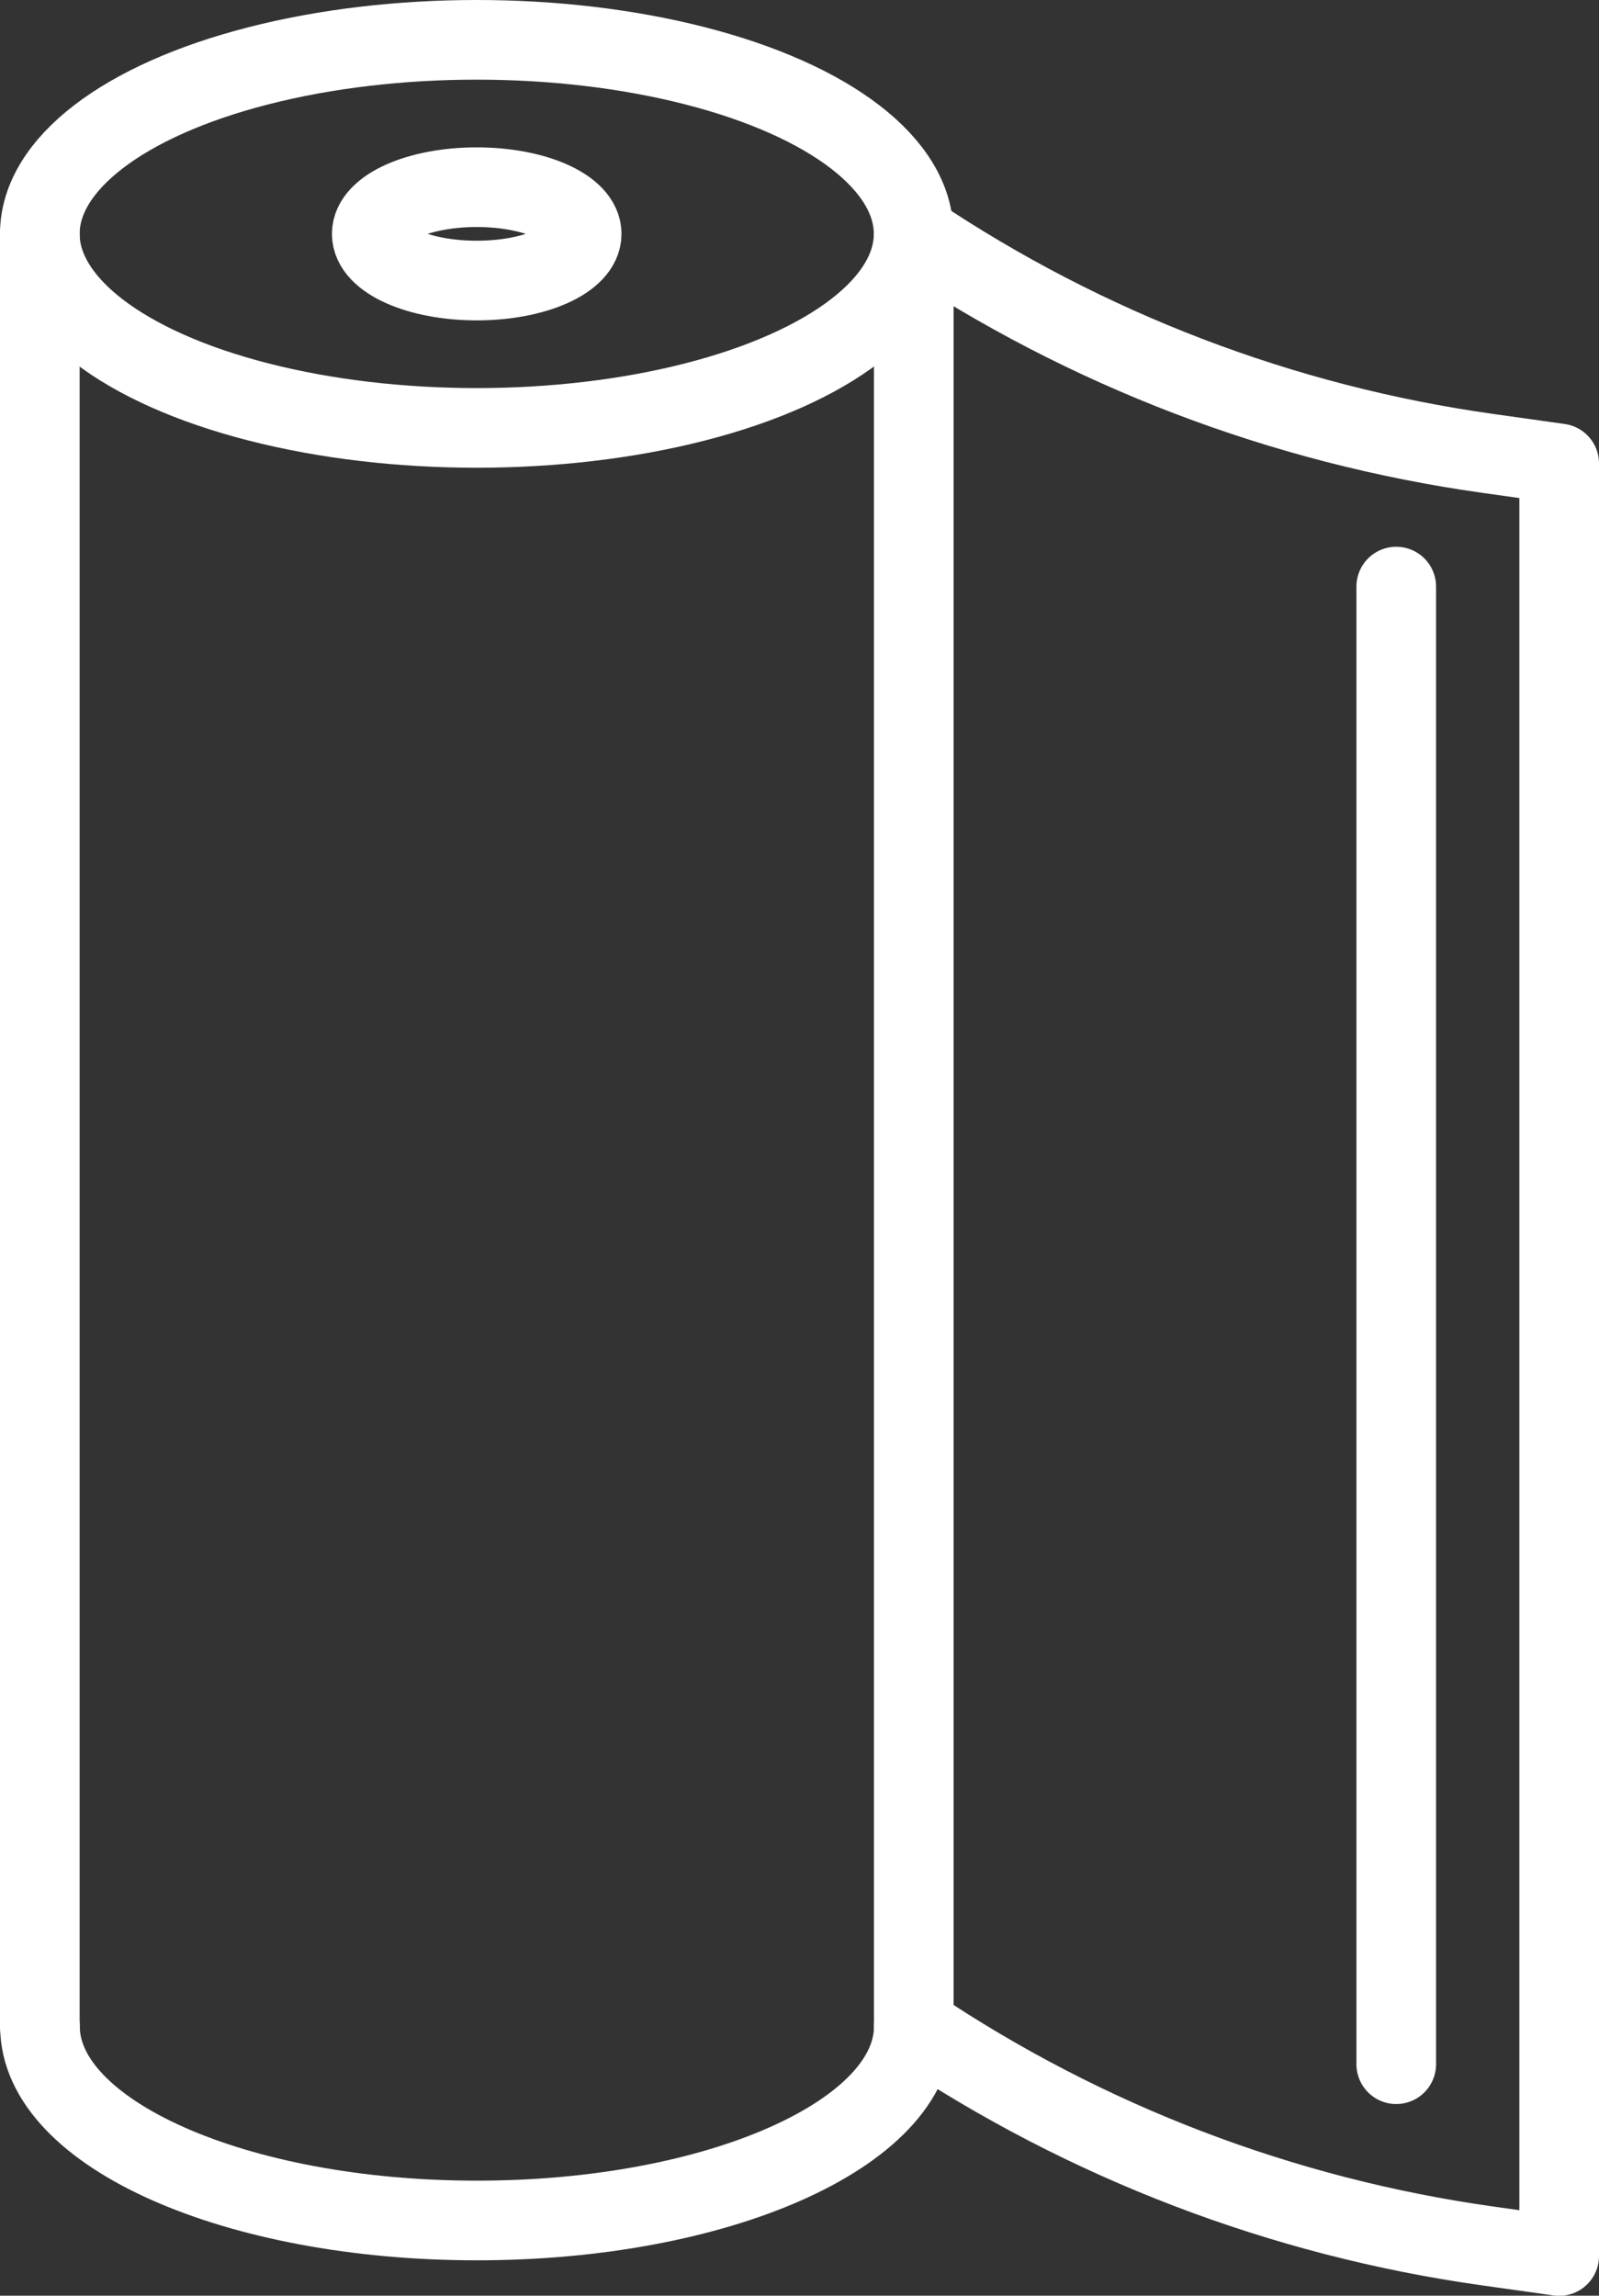
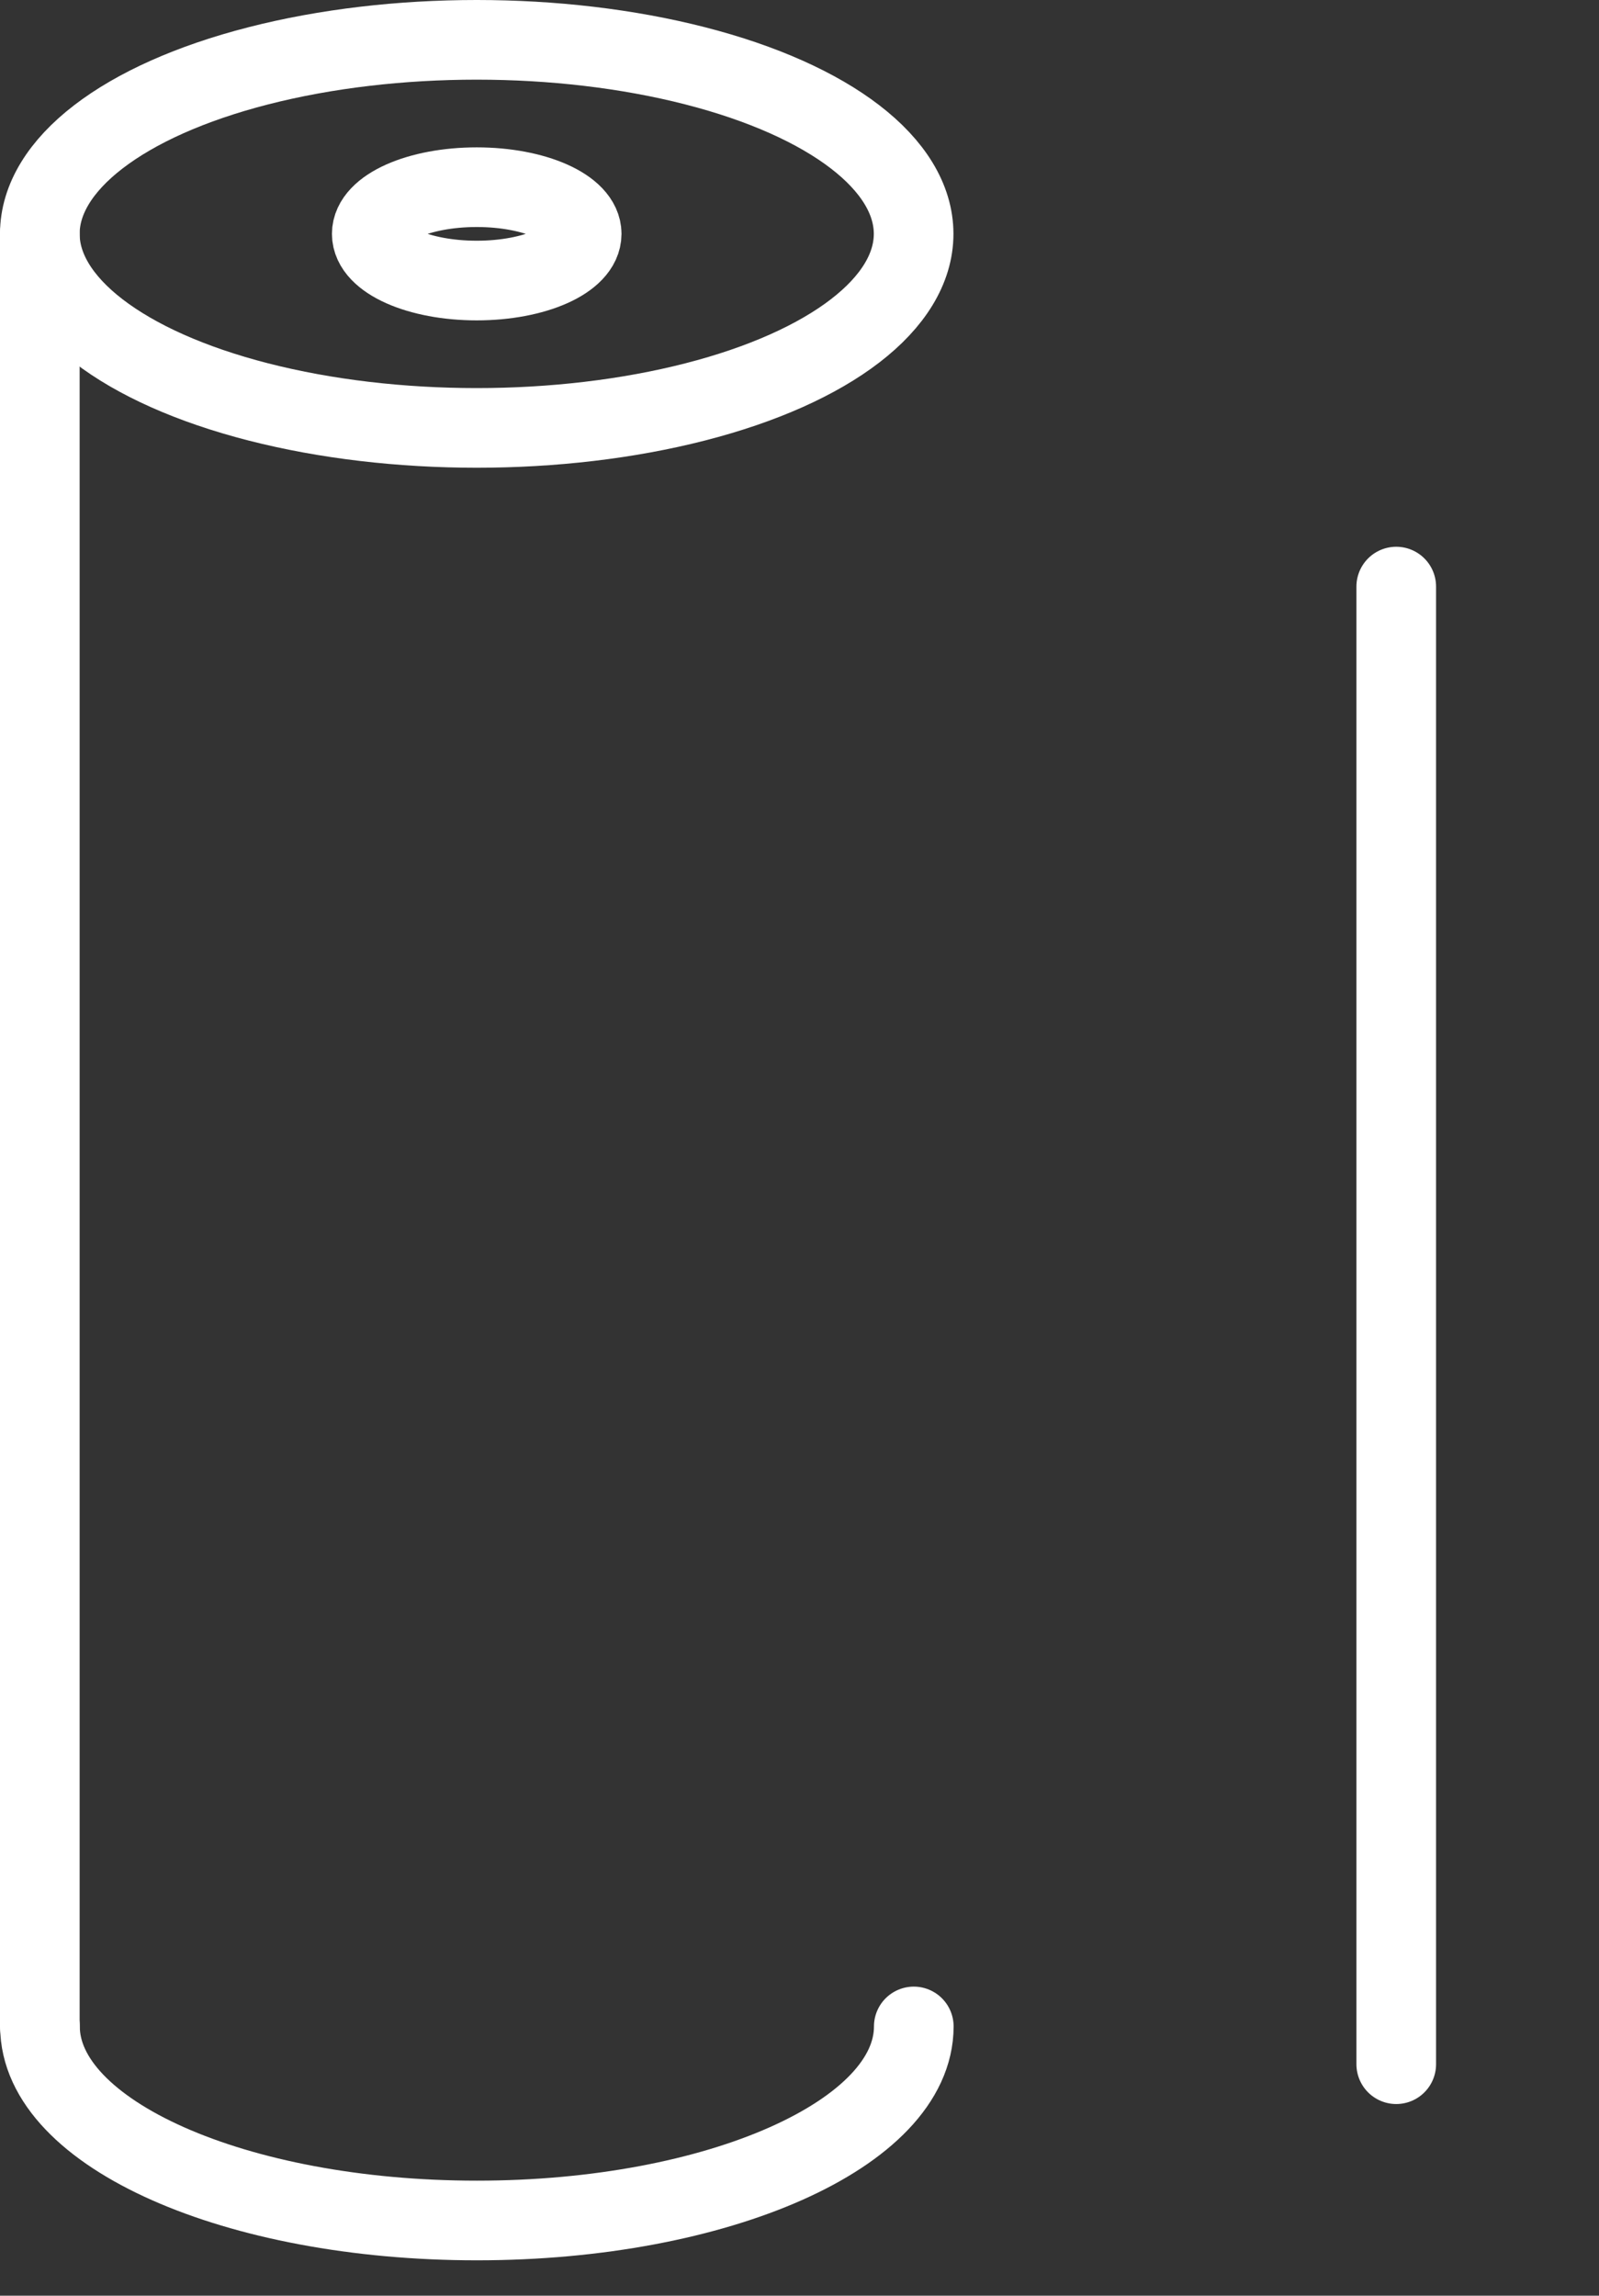
<svg xmlns="http://www.w3.org/2000/svg" id="Layer_1" data-name="Layer 1" viewBox="0 0 100.39 144.1">
  <rect x="0" y="0" width="100.39" height="144.1" fill="#333333" stroke="none" />
  <defs>
    <style>
      .cls-1 {
        fill: none;
        stroke: #fff;
        stroke-linecap: round;
        stroke-linejoin: round;
        stroke-width: 5px;
      }
    </style>
  </defs>
  <line class="cls-1" x1="2.5" y1="14.68" x2="2.5" y2="127.2" />
  <ellipse class="cls-1" cx="29.93" cy="14.68" rx="27.43" ry="12.18" />
  <ellipse class="cls-1" cx="29.93" cy="14.68" rx="6.59" ry="2.93" />
  <path class="cls-1" d="M57.37,127.2c0,6.73-12.28,12.18-27.43,12.18s-27.43-5.45-27.43-12.18" />
-   <path class="cls-1" d="M57.37,127.2V14.68h0c10.82,7.26,23.14,11.97,36.04,13.78l4.48.63v112.52l-4.48-.63c-12.9-1.81-25.22-6.52-36.04-13.78h0Z" />
  <line class="cls-1" x1="87.66" y1="36.82" x2="87.66" y2="129.57" />
</svg>